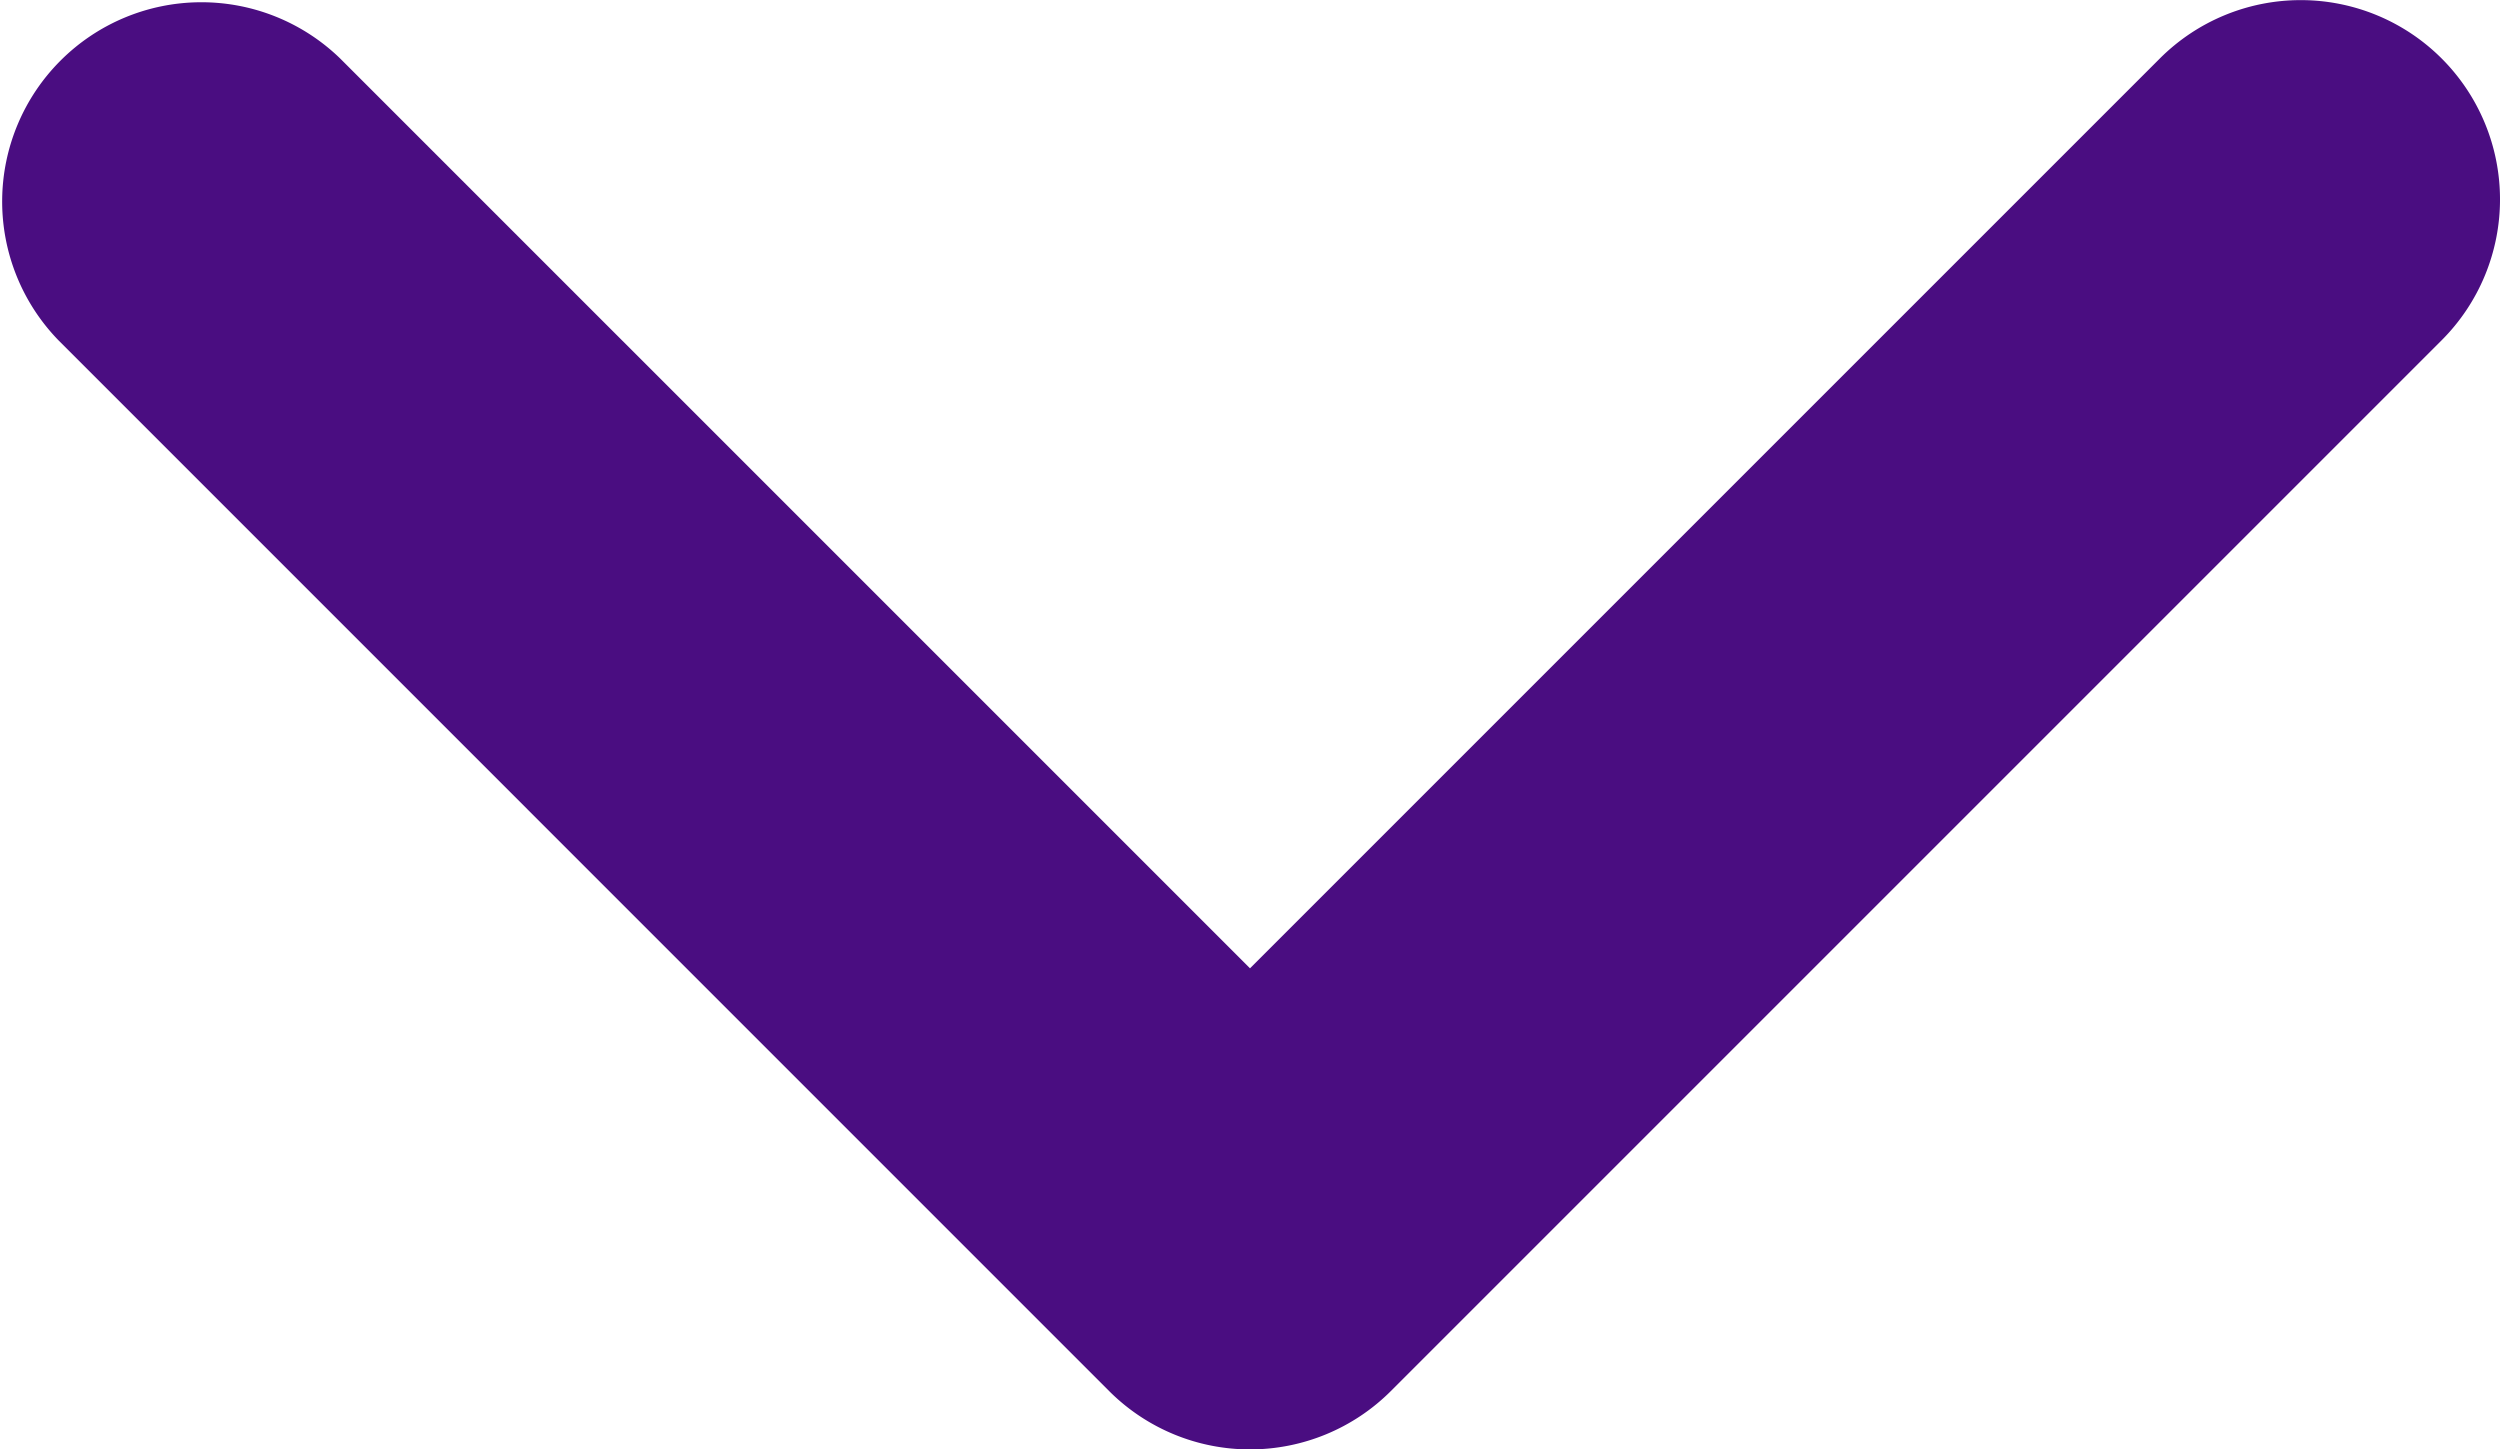
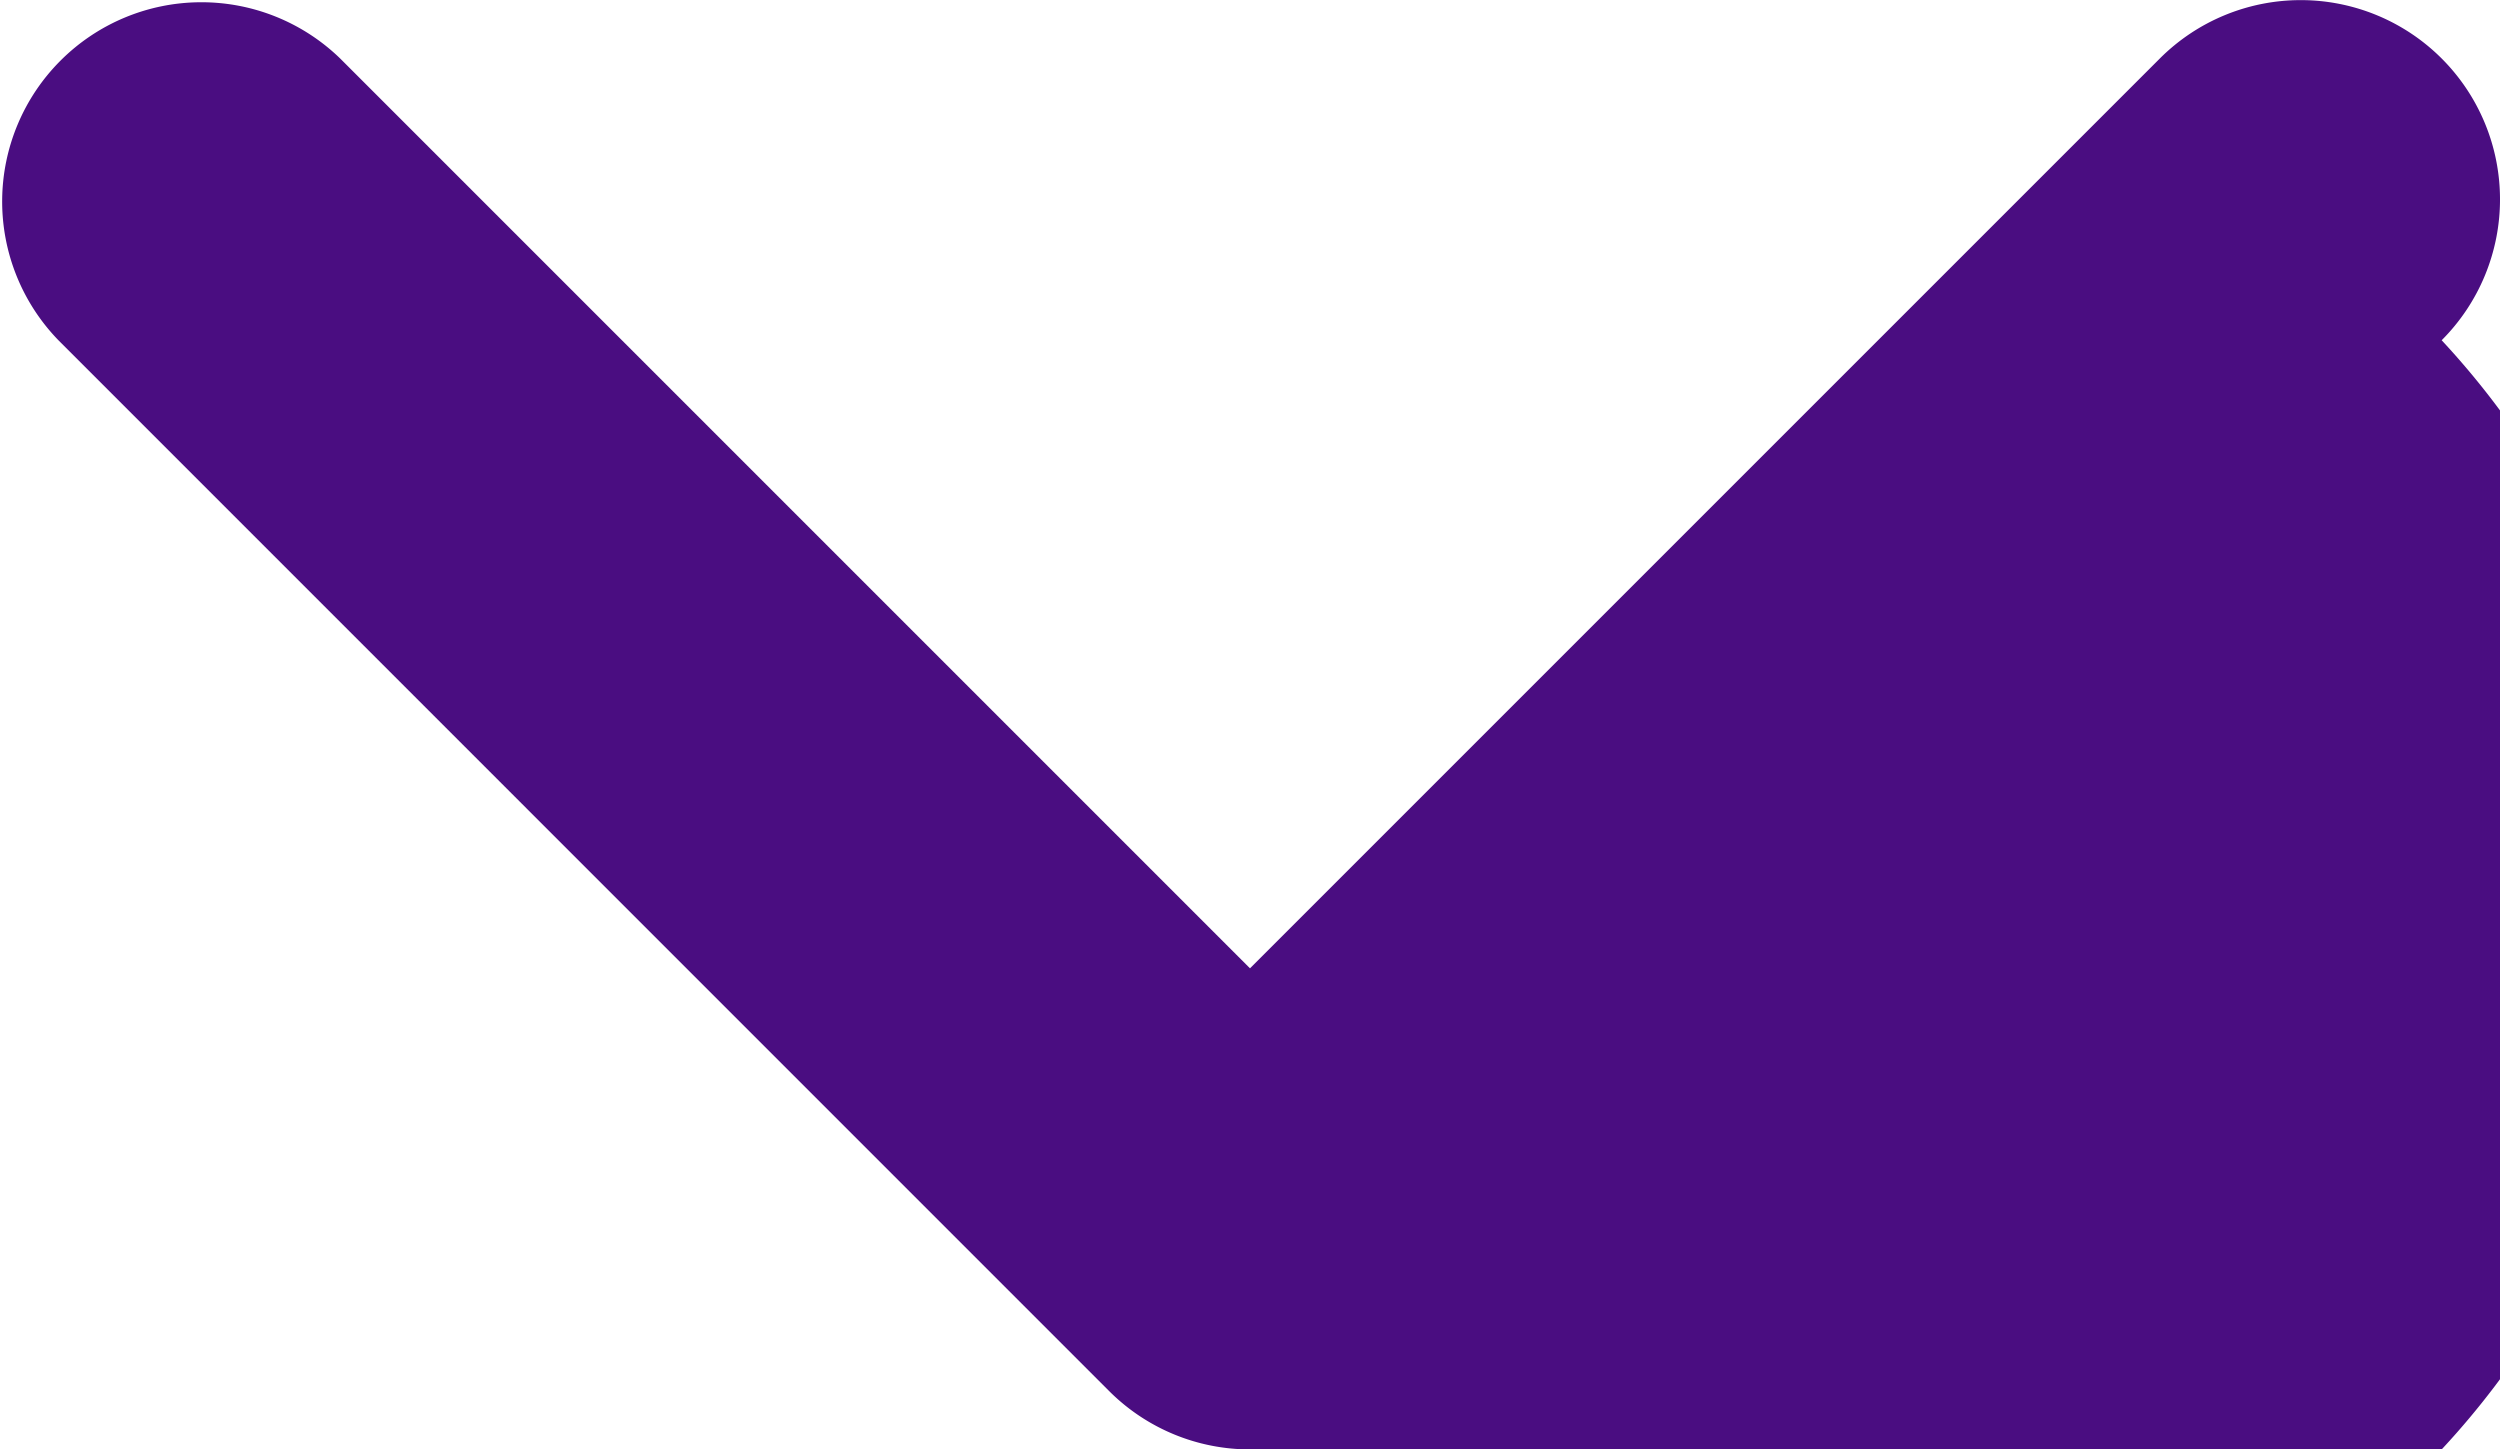
<svg xmlns="http://www.w3.org/2000/svg" width="30" height="17.393" viewBox="0 0 30 17.393">
  <g transform="translate(-386.049 -325.489)">
-     <path d="M401.049,342.882h0a2.39,2.39,0,0,1-1.69-.7l-12.609-12.61a2.391,2.391,0,0,1,3.381-3.381l10.918,10.918,10.918-10.918a2.391,2.391,0,0,1,3.382,3.381l-12.61,12.61A2.392,2.392,0,0,1,401.049,342.882Z" transform="translate(0 0)" fill="#4a0d81" />
+     <path d="M401.049,342.882h0a2.39,2.39,0,0,1-1.69-.7l-12.609-12.61a2.391,2.391,0,0,1,3.381-3.381l10.918,10.918,10.918-10.918a2.391,2.391,0,0,1,3.382,3.381A2.392,2.392,0,0,1,401.049,342.882Z" transform="translate(0 0)" fill="#4a0d81" />
  </g>
</svg>